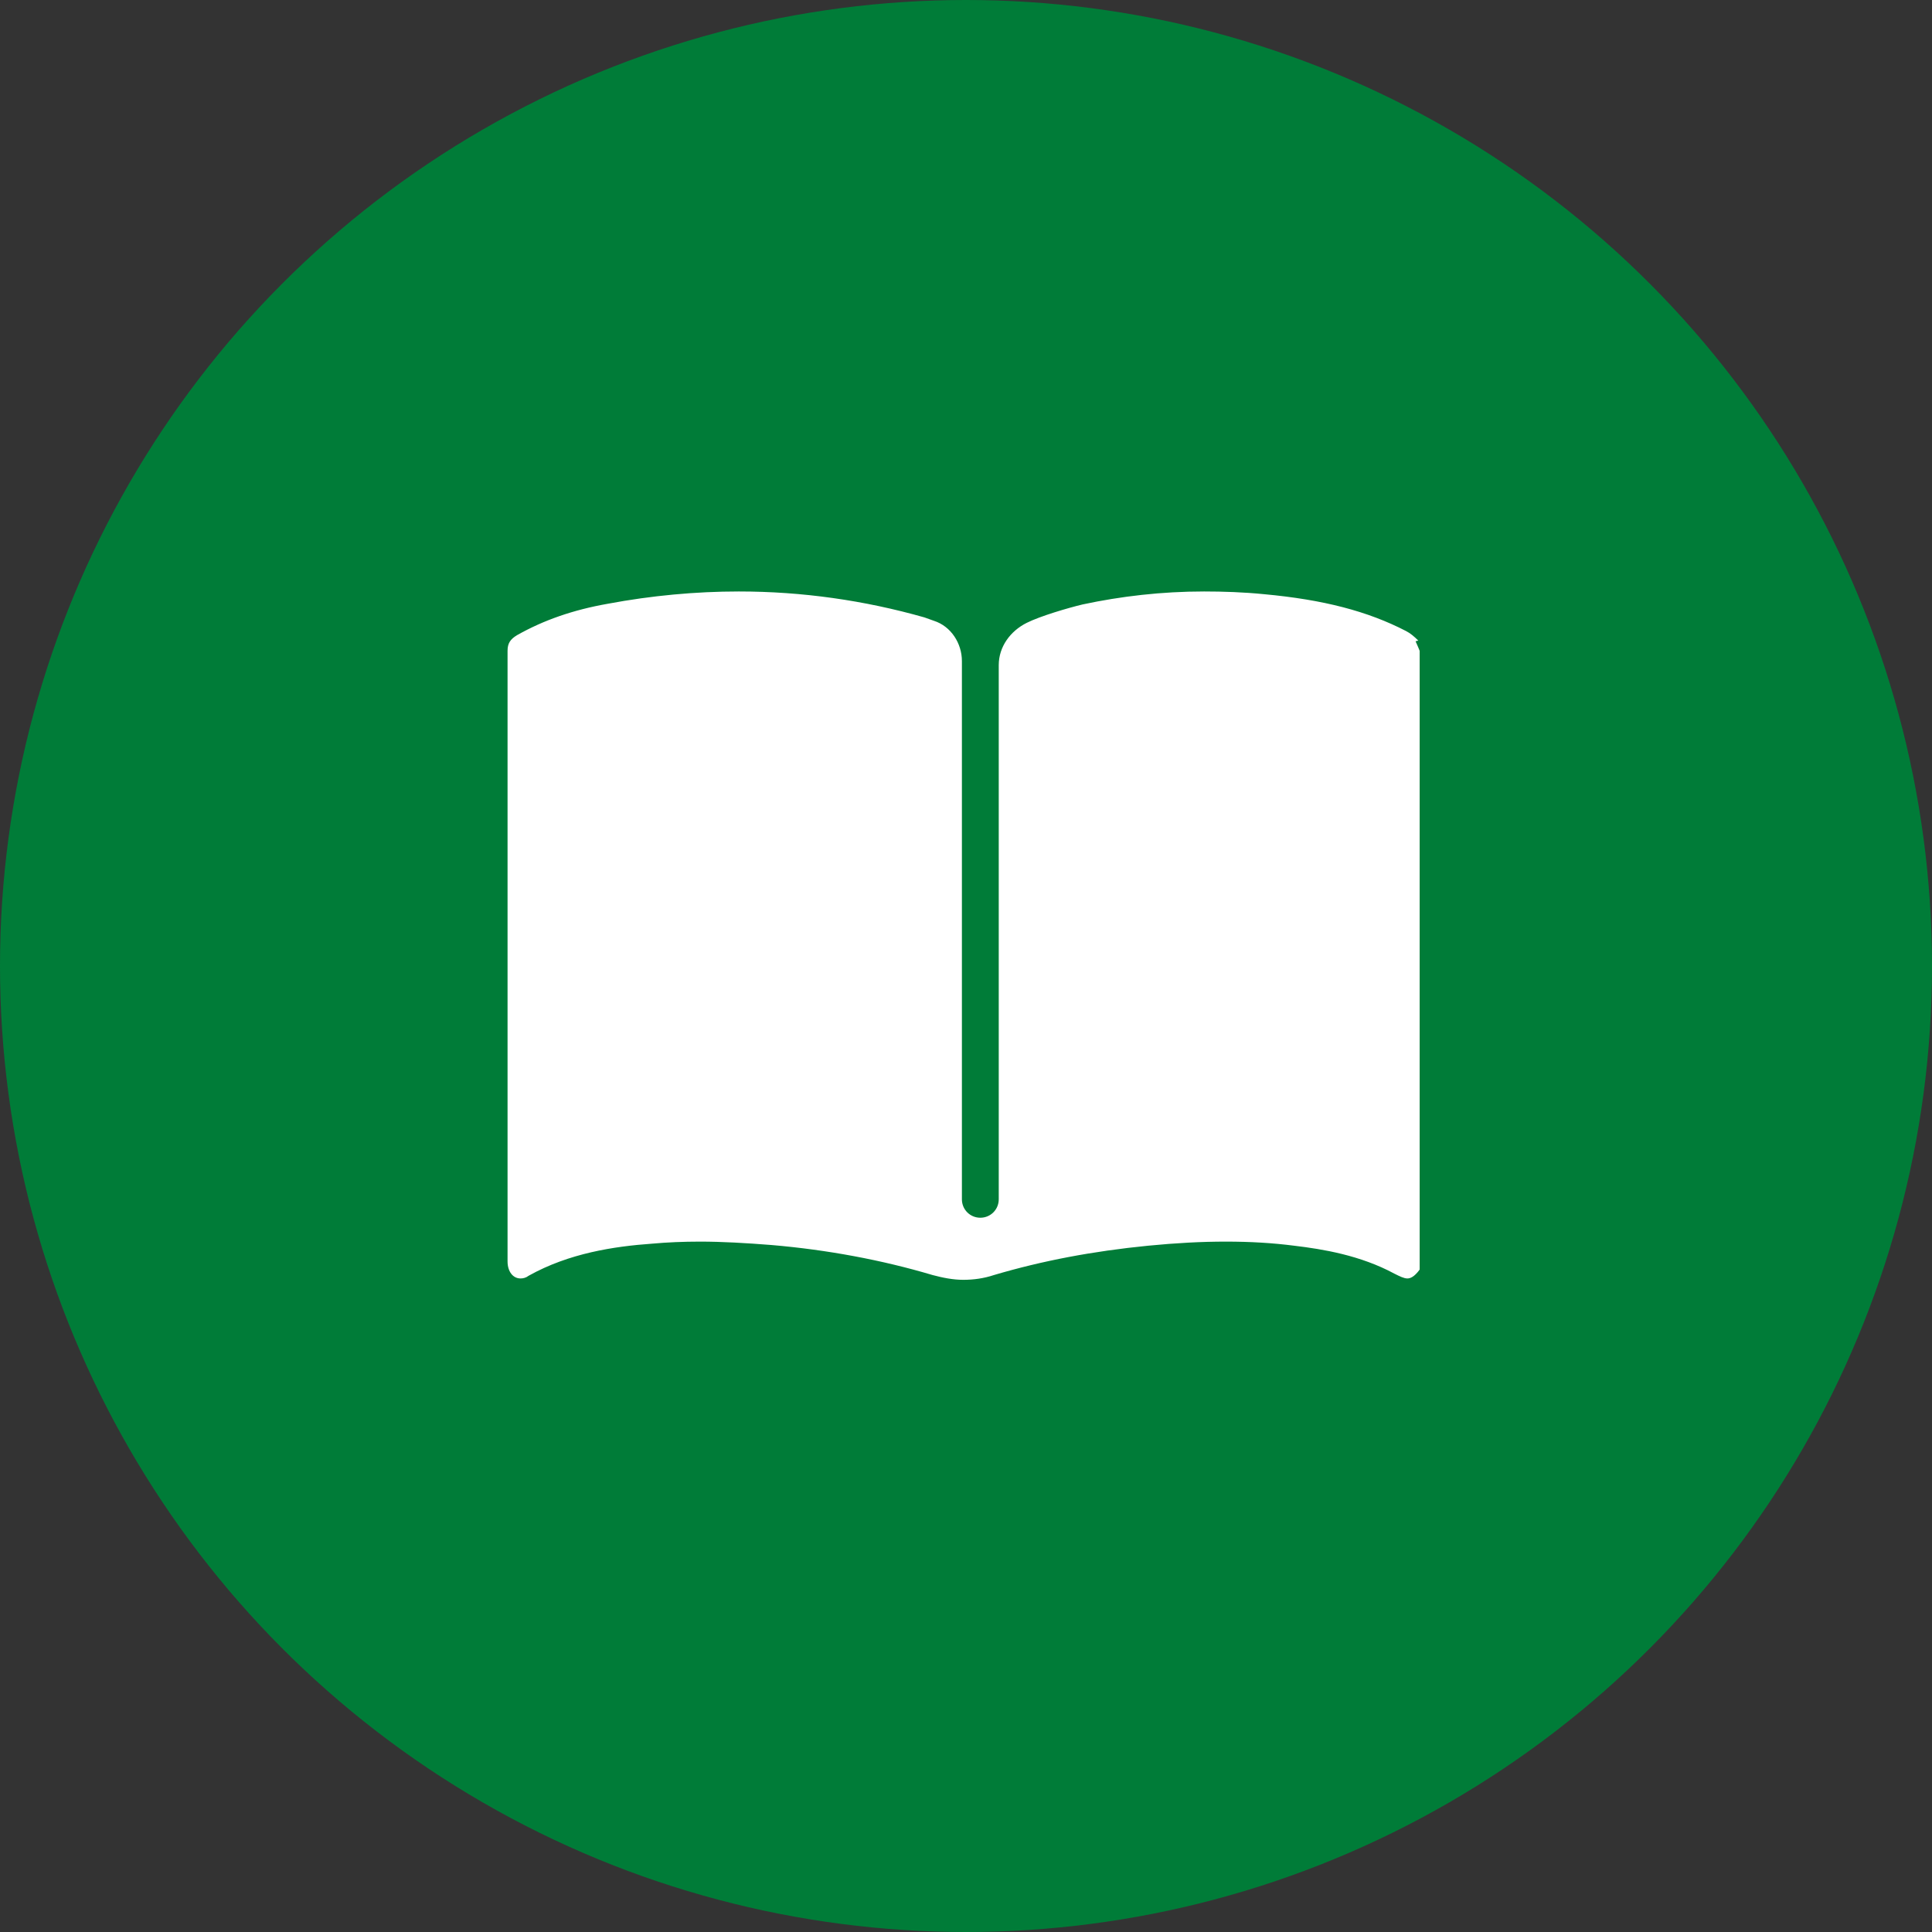
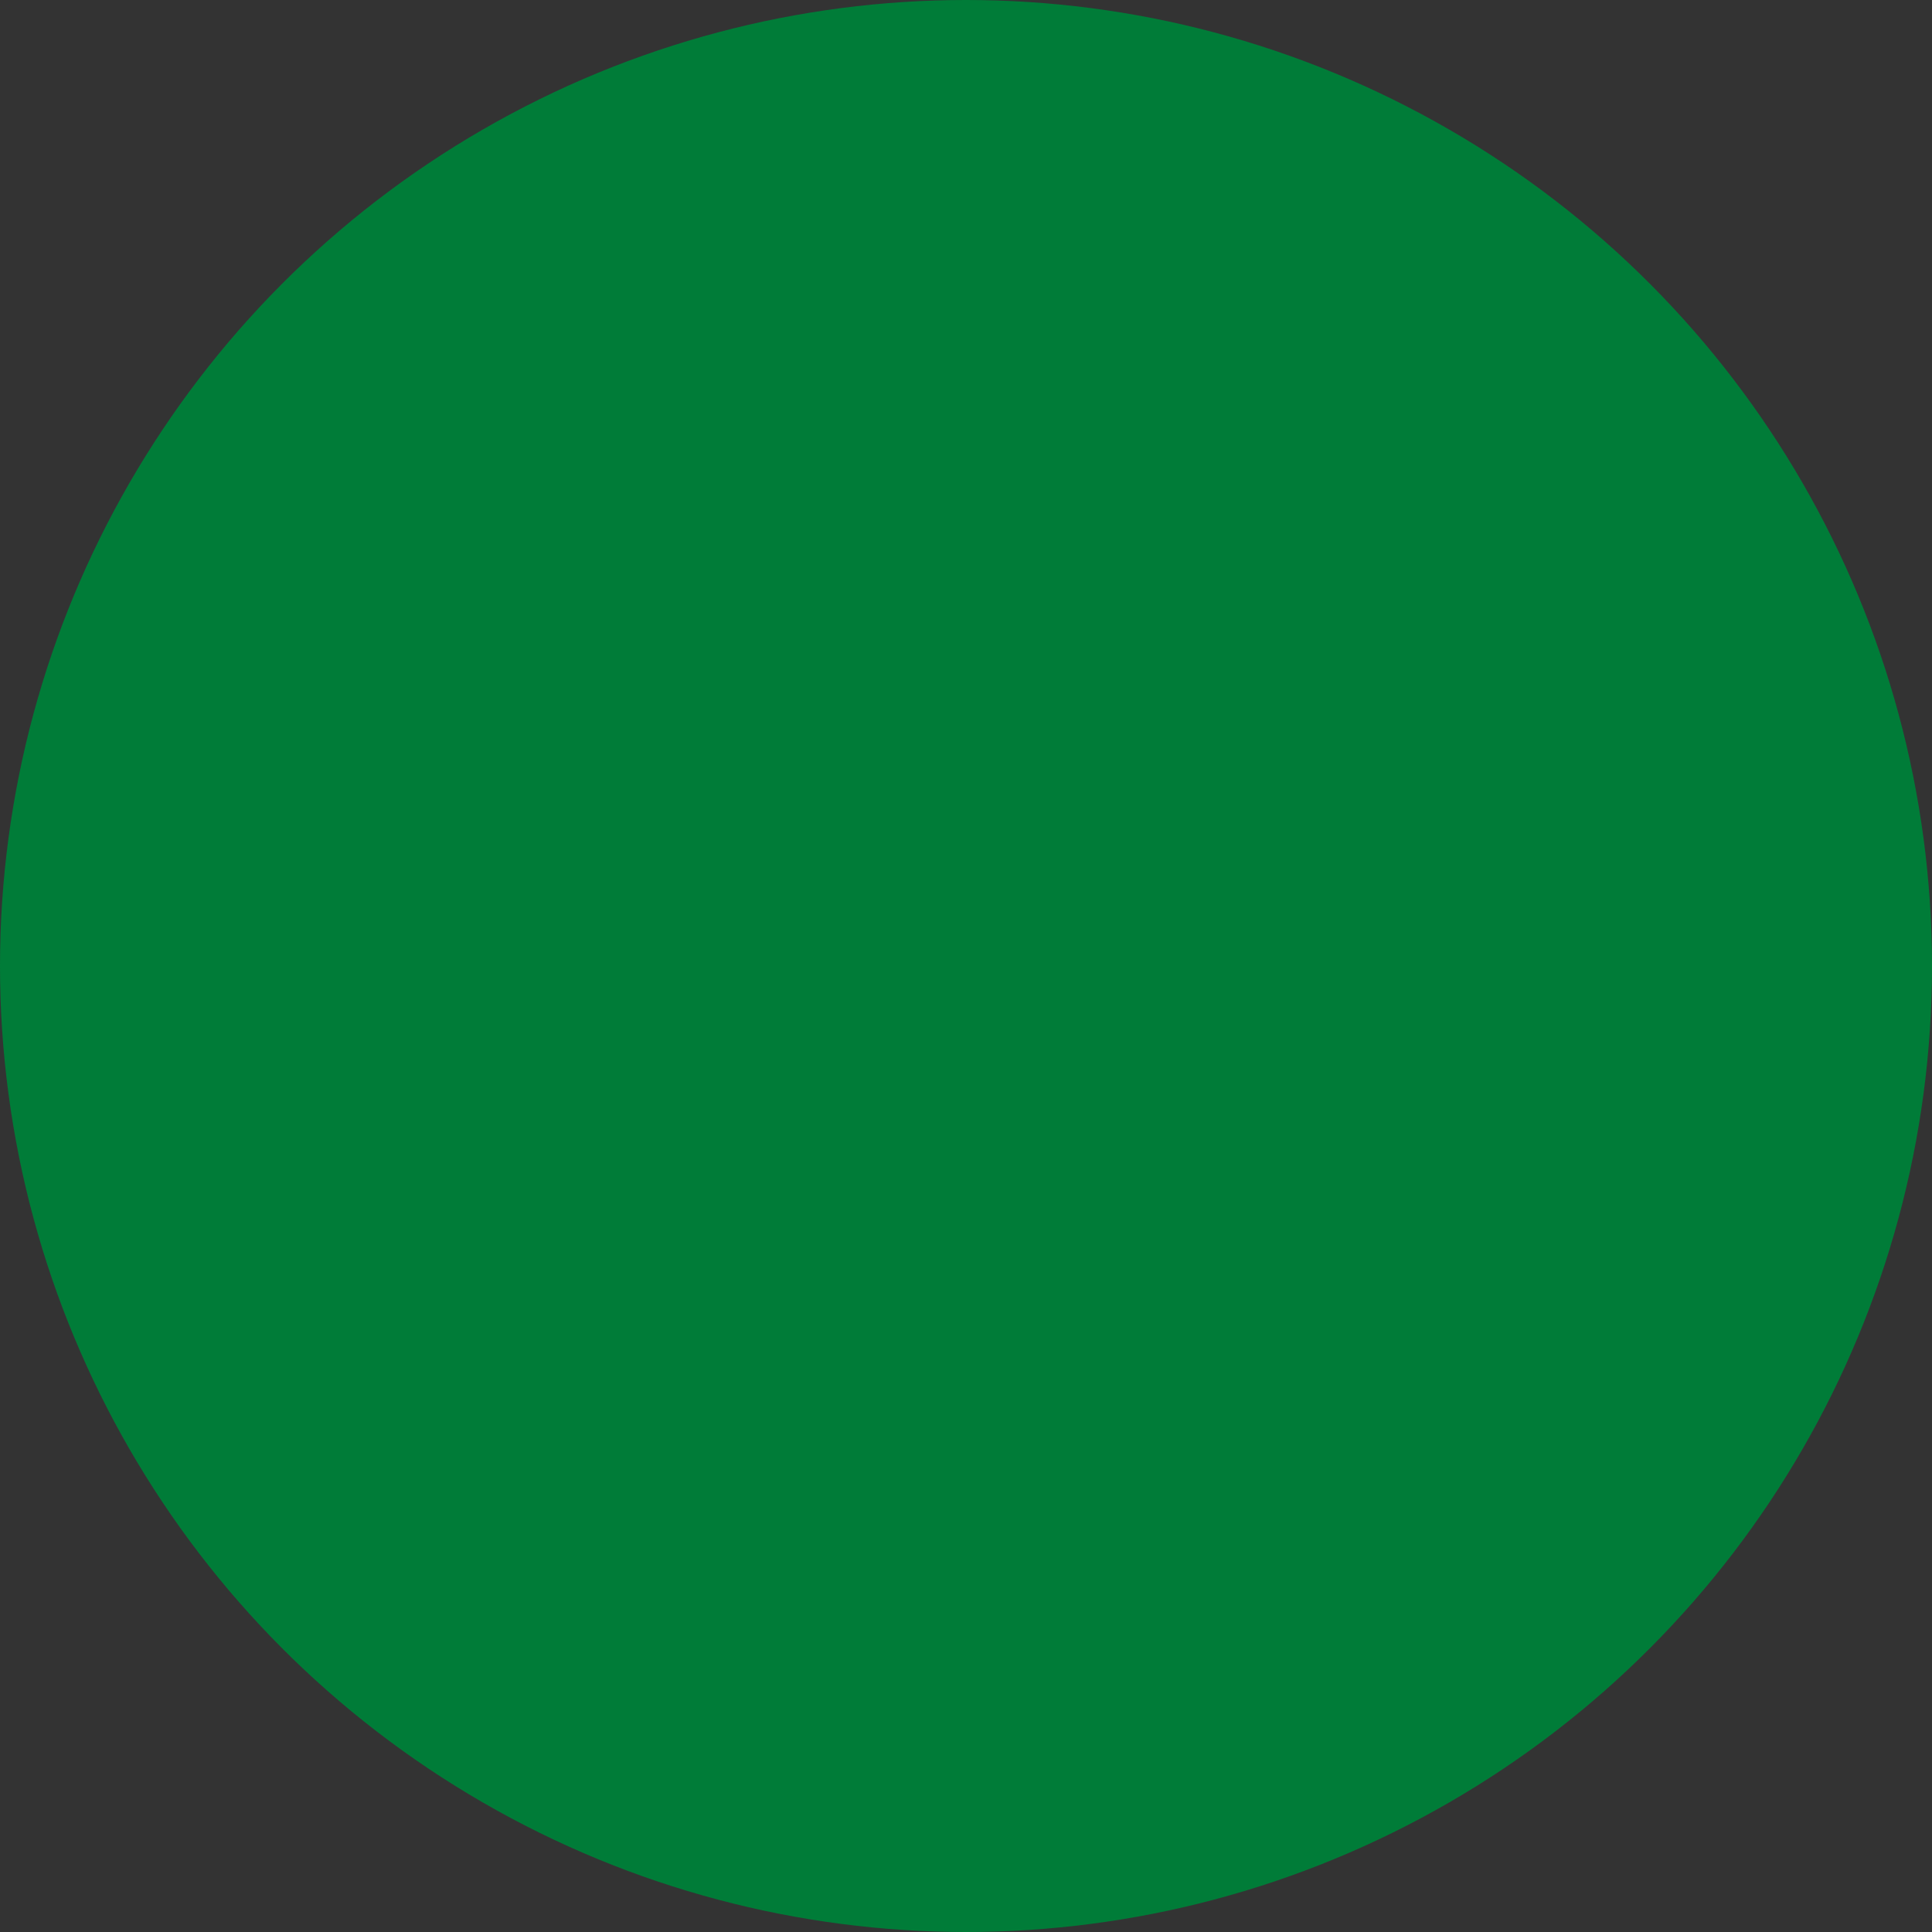
<svg xmlns="http://www.w3.org/2000/svg" id="_レイヤー_2" data-name="レイヤー_2" viewBox="0 0 28.32 28.32">
  <rect x="0" y="0" width="28.32" height="28.32" fill="#333333" stroke="none" />
  <defs>
    <style>
      .cls-1 {
        fill: #007c38;
      }

      .cls-2 {
        fill: #fff;
      }
    </style>
  </defs>
  <g id="_レイヤー_1-2" data-name="レイヤー_1">
    <g>
      <circle class="cls-1" cx="14.16" cy="14.16" r="14.16" />
-       <path class="cls-2" d="M20.79,9.39c-.06-.06-.12-.11-.18-.14-.56-.29-1.21-.46-2.08-.54-.3-.03-.6-.04-.88-.04-.62,0-1.22.07-1.78.19-.21.05-.62.17-.82.27-.24.12-.41.35-.41.62v7.83c0,.15-.12.27-.27.27s-.27-.12-.27-.27v-7.89c0-.26-.16-.51-.41-.59-.05-.02-.09-.03-.14-.05-.88-.25-1.79-.38-2.72-.38-.63,0-1.28.06-1.92.18-.51.09-.94.24-1.33.46-.1.06-.14.12-.14.23,0,.12,0,.24,0,.36v8.59c0,.15.08.25.19.25.04,0,.08-.01.12-.04.59-.33,1.25-.43,1.81-.47.22-.02.46-.03.7-.03.32,0,.67.02,1.05.05.82.07,1.62.22,2.36.44.15.04.3.07.45.07s.3-.02.45-.07c.71-.21,1.45-.35,2.26-.43.41-.04.78-.06,1.14-.06s.69.02,1,.06c.42.05.97.14,1.47.41.08.04.14.07.19.07.04,0,.1-.02.18-.13v-9.07s-.04-.1-.06-.14Z" />
    </g>
  </g>
</svg>